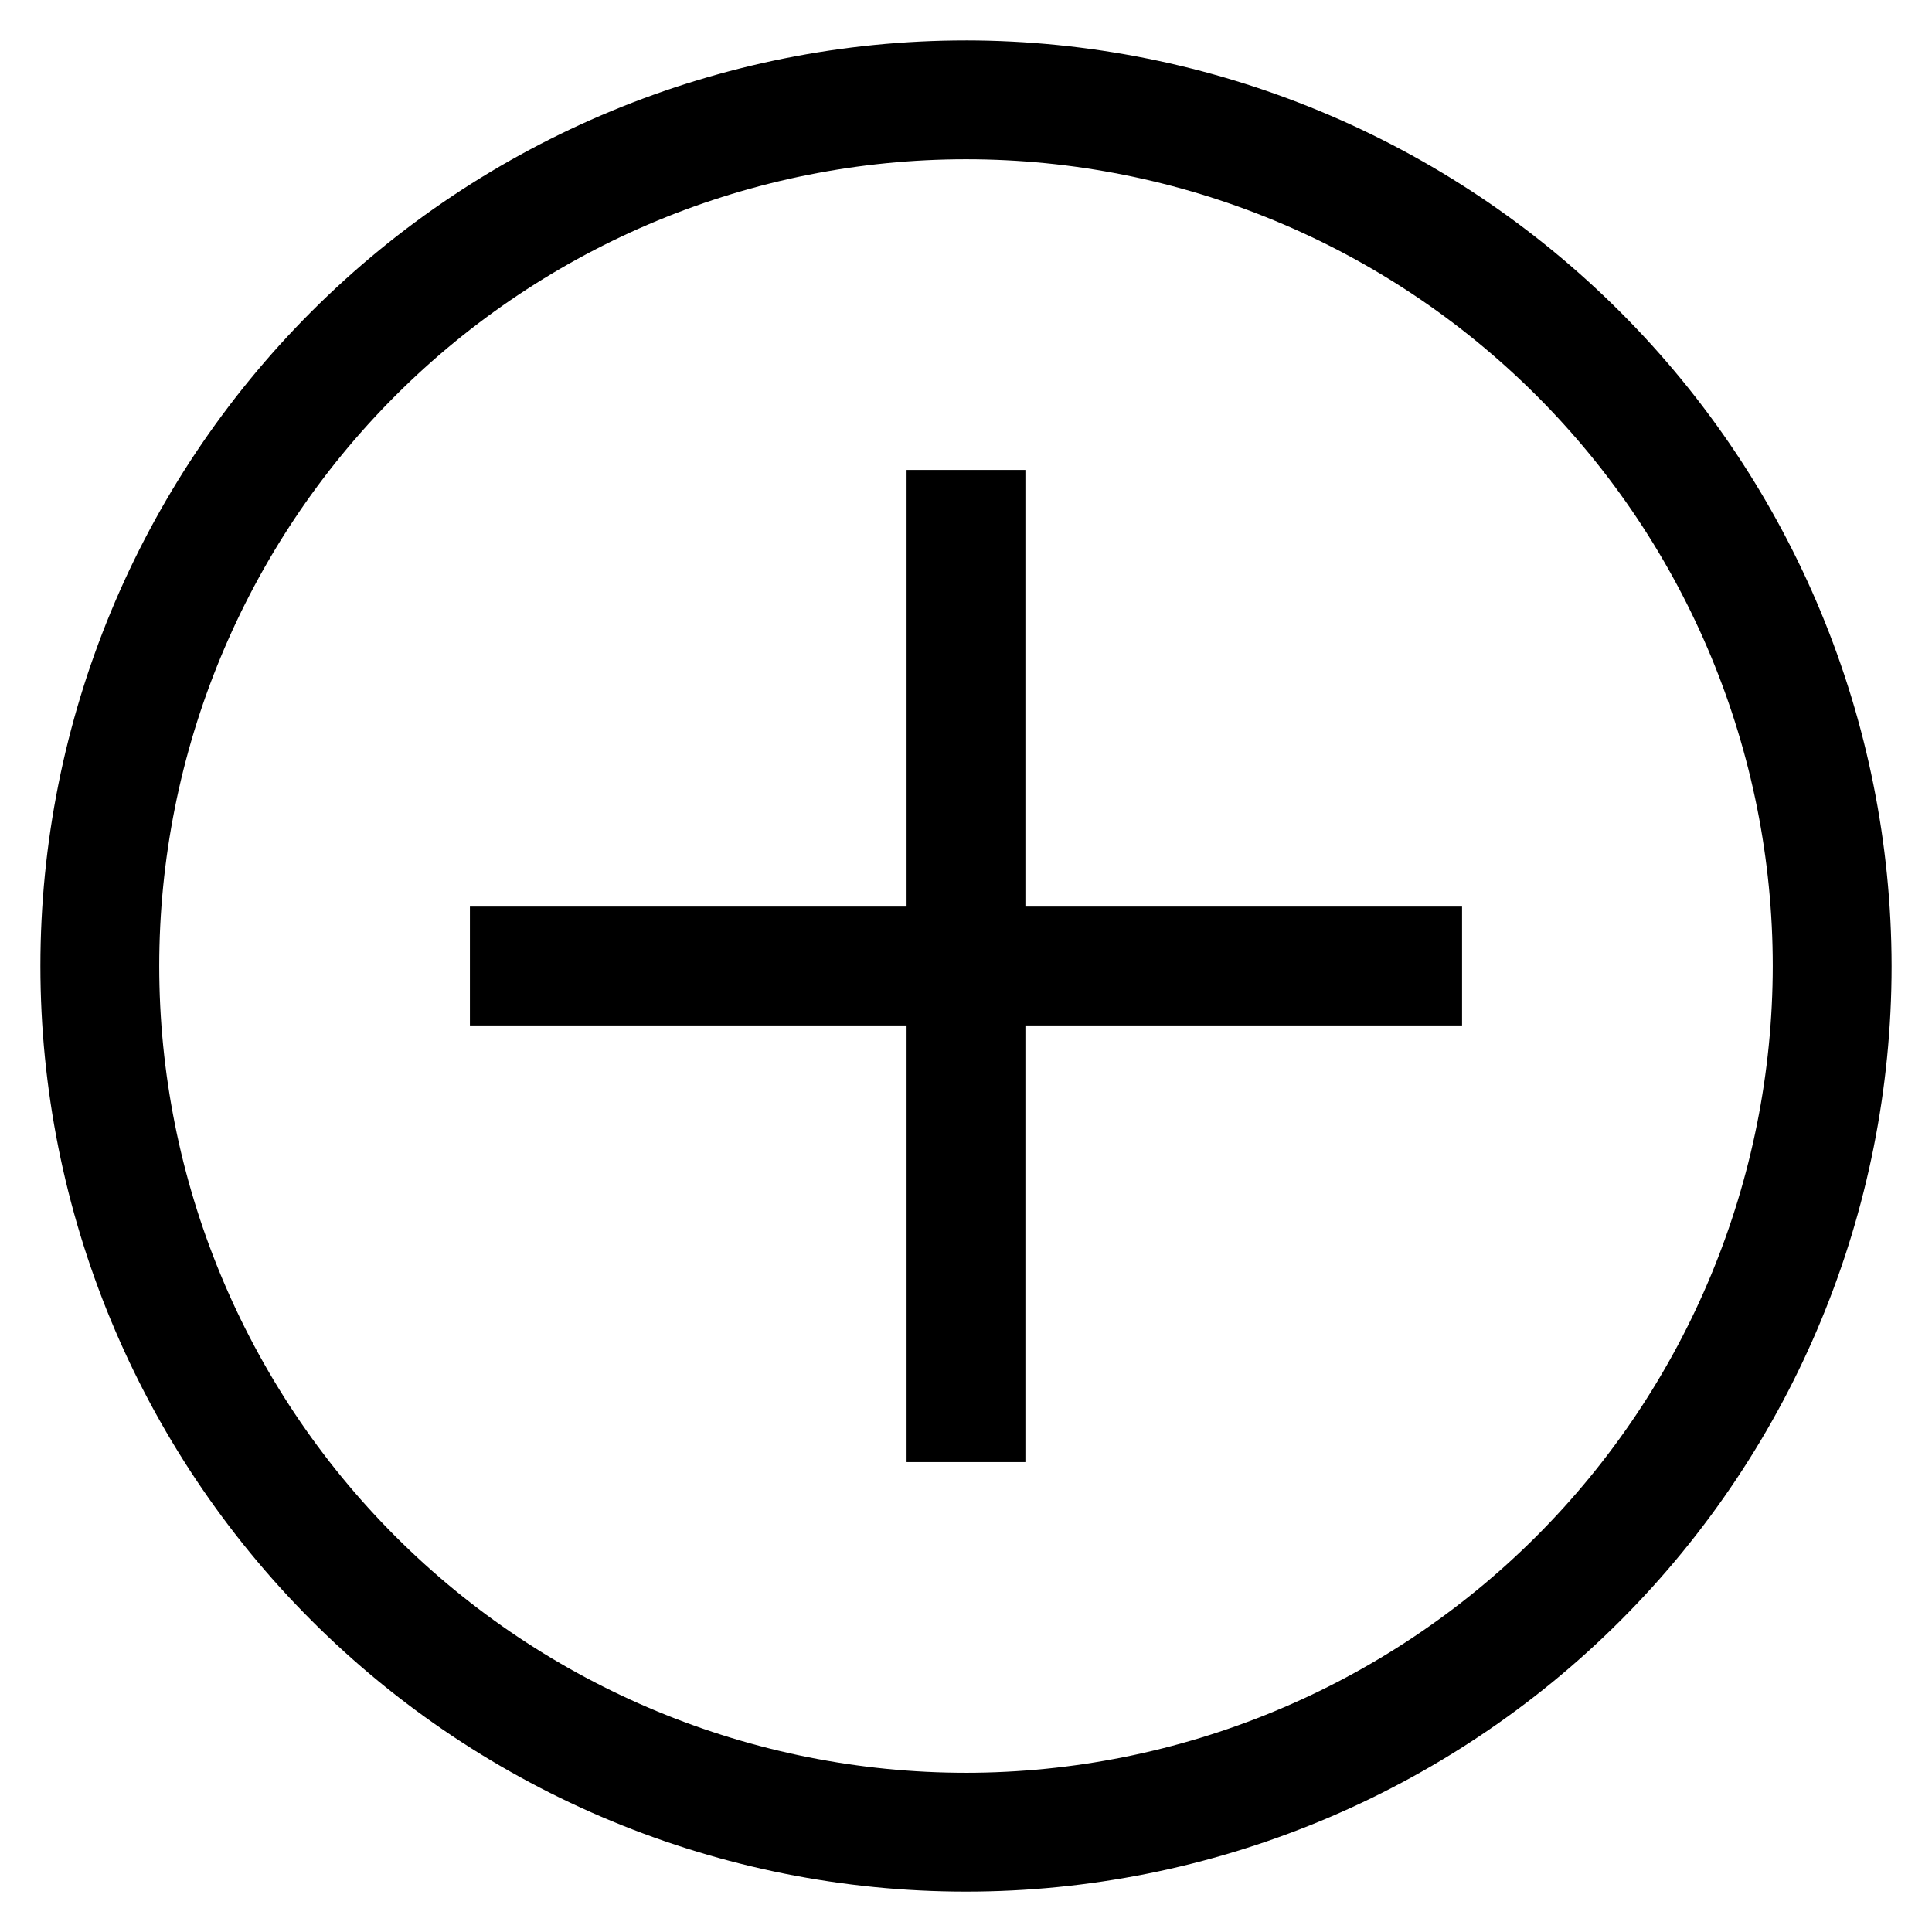
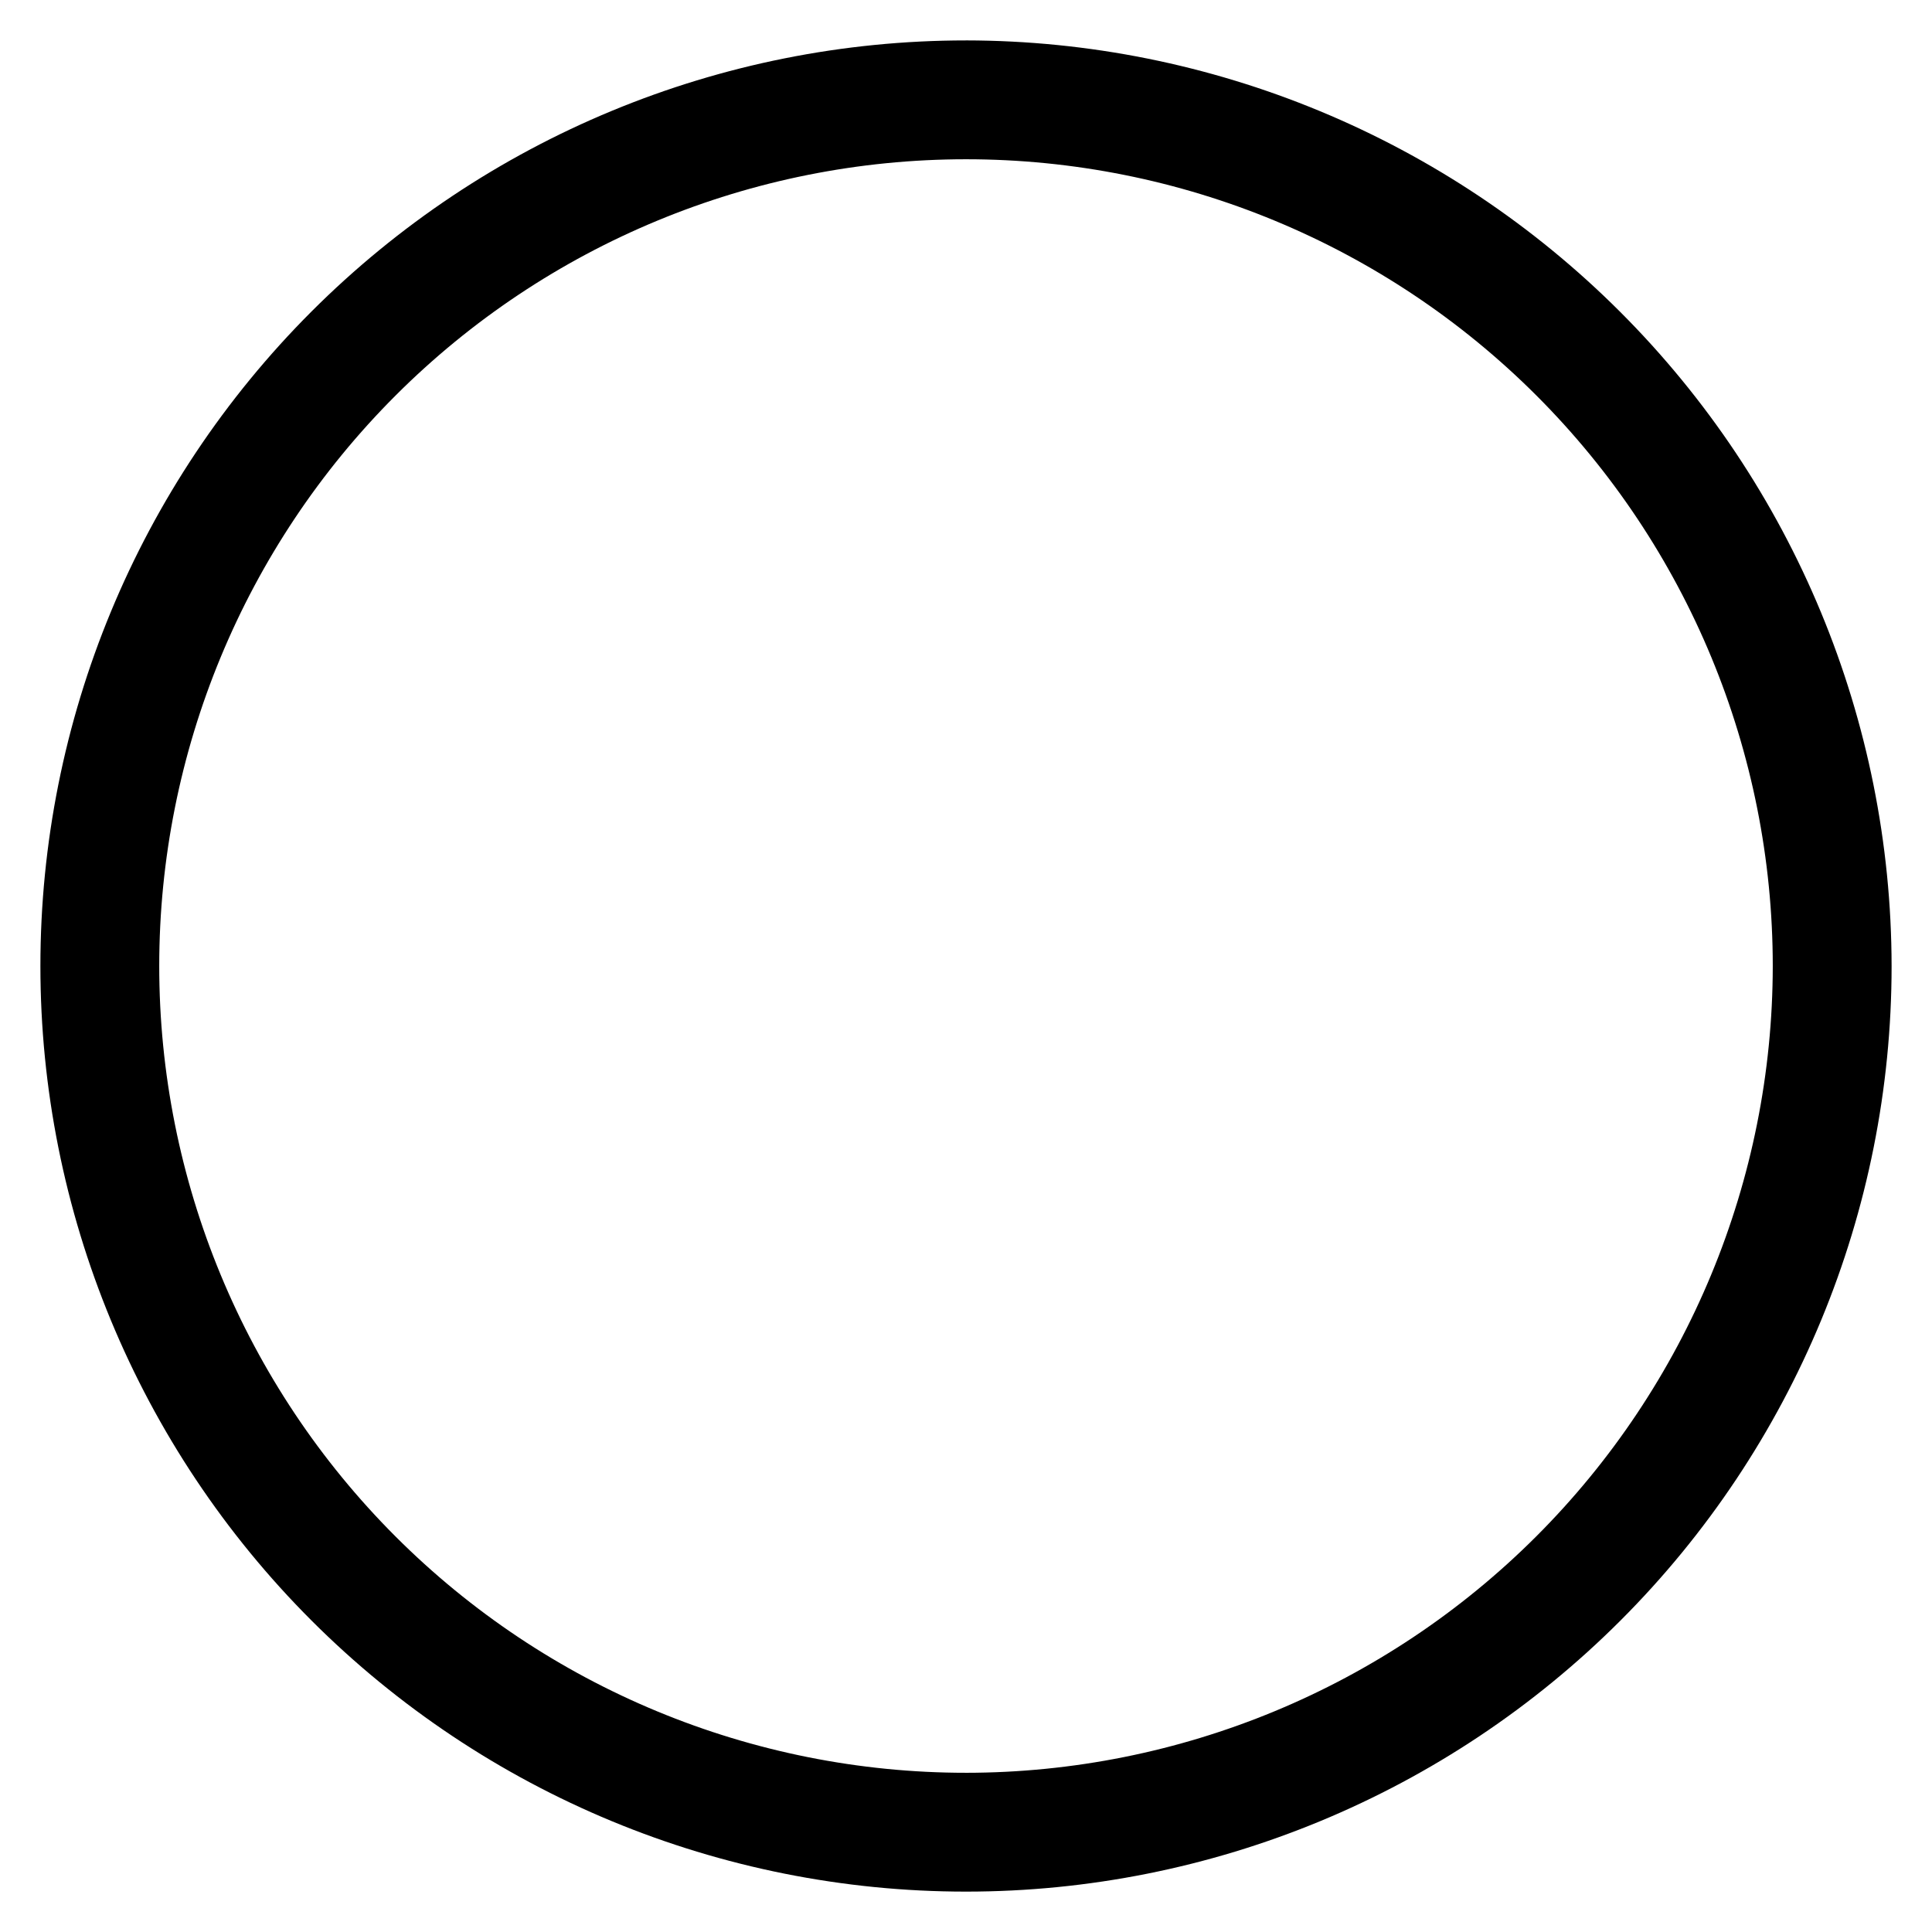
<svg xmlns="http://www.w3.org/2000/svg" fill="#000000" width="800px" height="800px" version="1.1" viewBox="144 144 512 512">
  <g>
    <path d="m400 154.71c-65.059 0-127.45 25.844-173.45 71.844s-71.844 108.39-71.844 173.45c0 65.055 25.844 127.45 71.844 173.45 46 46.004 108.39 71.844 173.45 71.844 65.055 0 127.45-25.84 173.45-71.844 46.004-46 71.844-108.39 71.844-173.45-0.082-65.031-25.953-127.38-71.934-173.36-45.984-45.984-108.33-71.855-173.36-71.938zm0 459.1v-0.004c-56.707 0-111.09-22.523-151.18-62.621-40.098-40.094-62.621-94.477-62.621-151.18 0-56.707 22.523-111.09 62.621-151.18s94.477-62.621 151.18-62.621c56.703 0 111.09 22.523 151.18 62.621 40.098 40.098 62.621 94.477 62.621 151.18-0.039 56.691-22.578 111.05-62.664 151.14-40.09 40.086-94.445 62.625-151.14 62.664z" />
-     <path d="m415.74 268.54h-31.488v115.72h-115.72v31.488h115.72v115.72h31.488v-115.72h115.72v-31.488h-115.72z" />
  </g>
</svg>